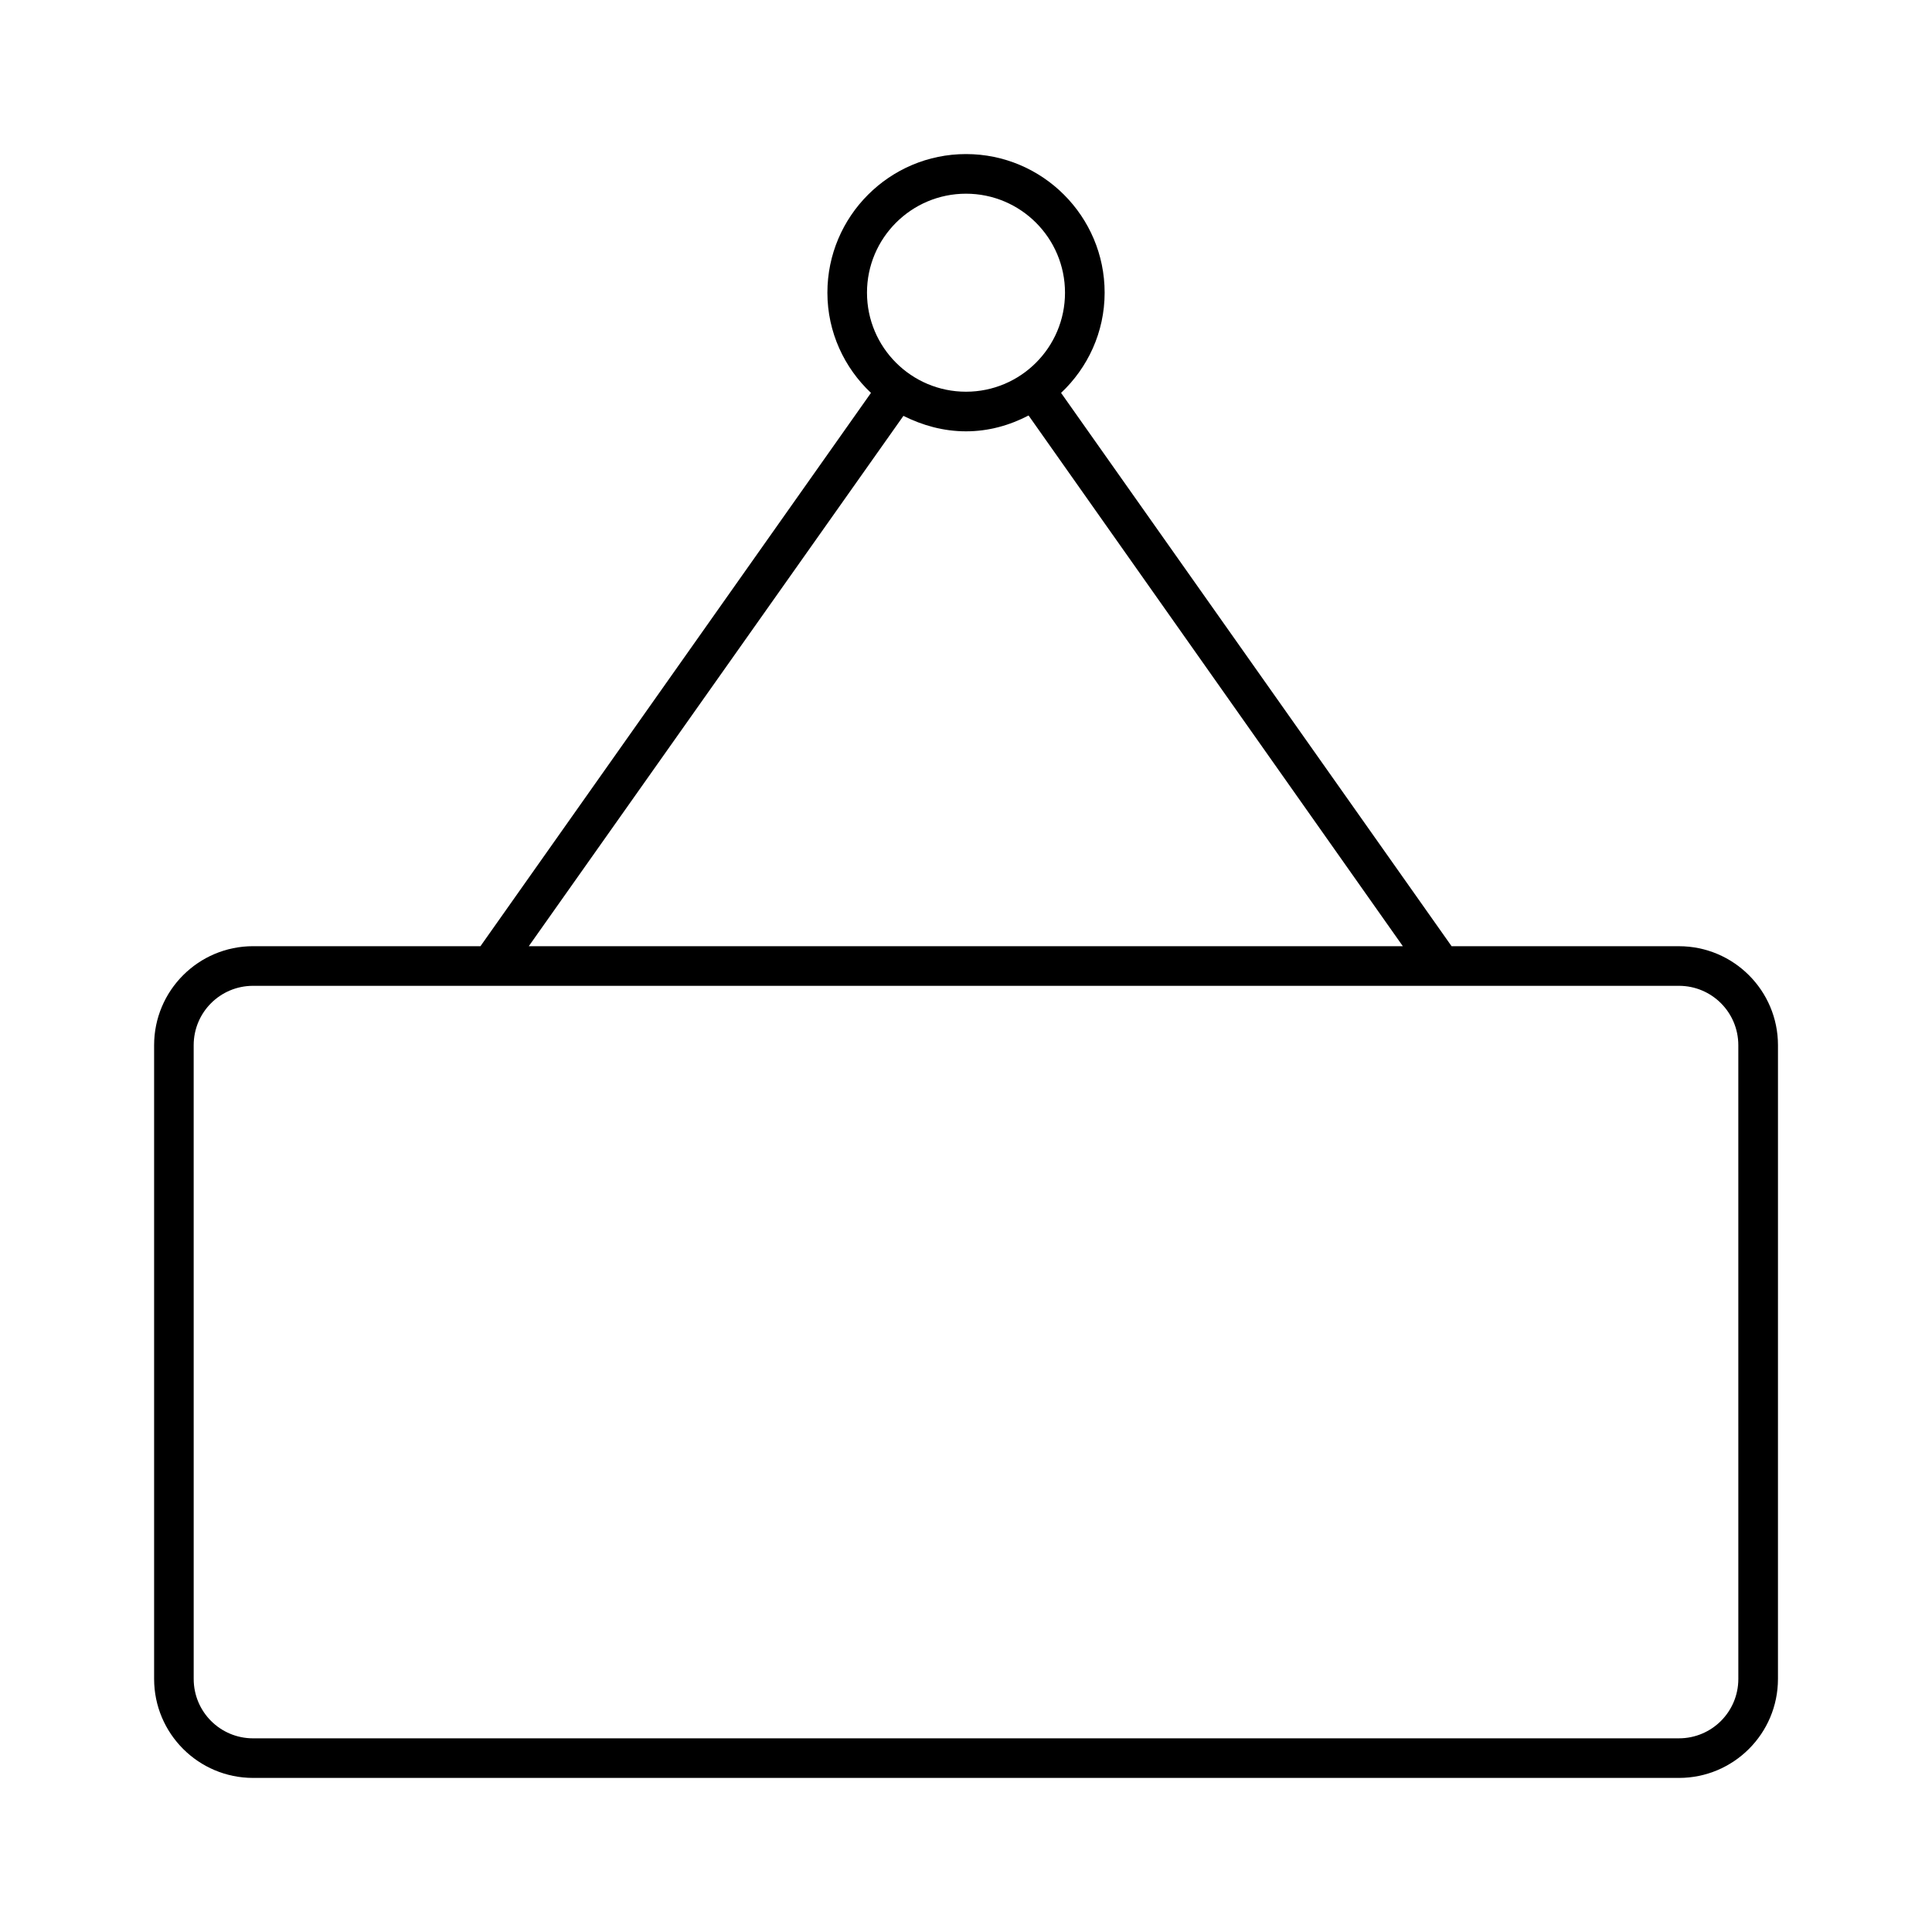
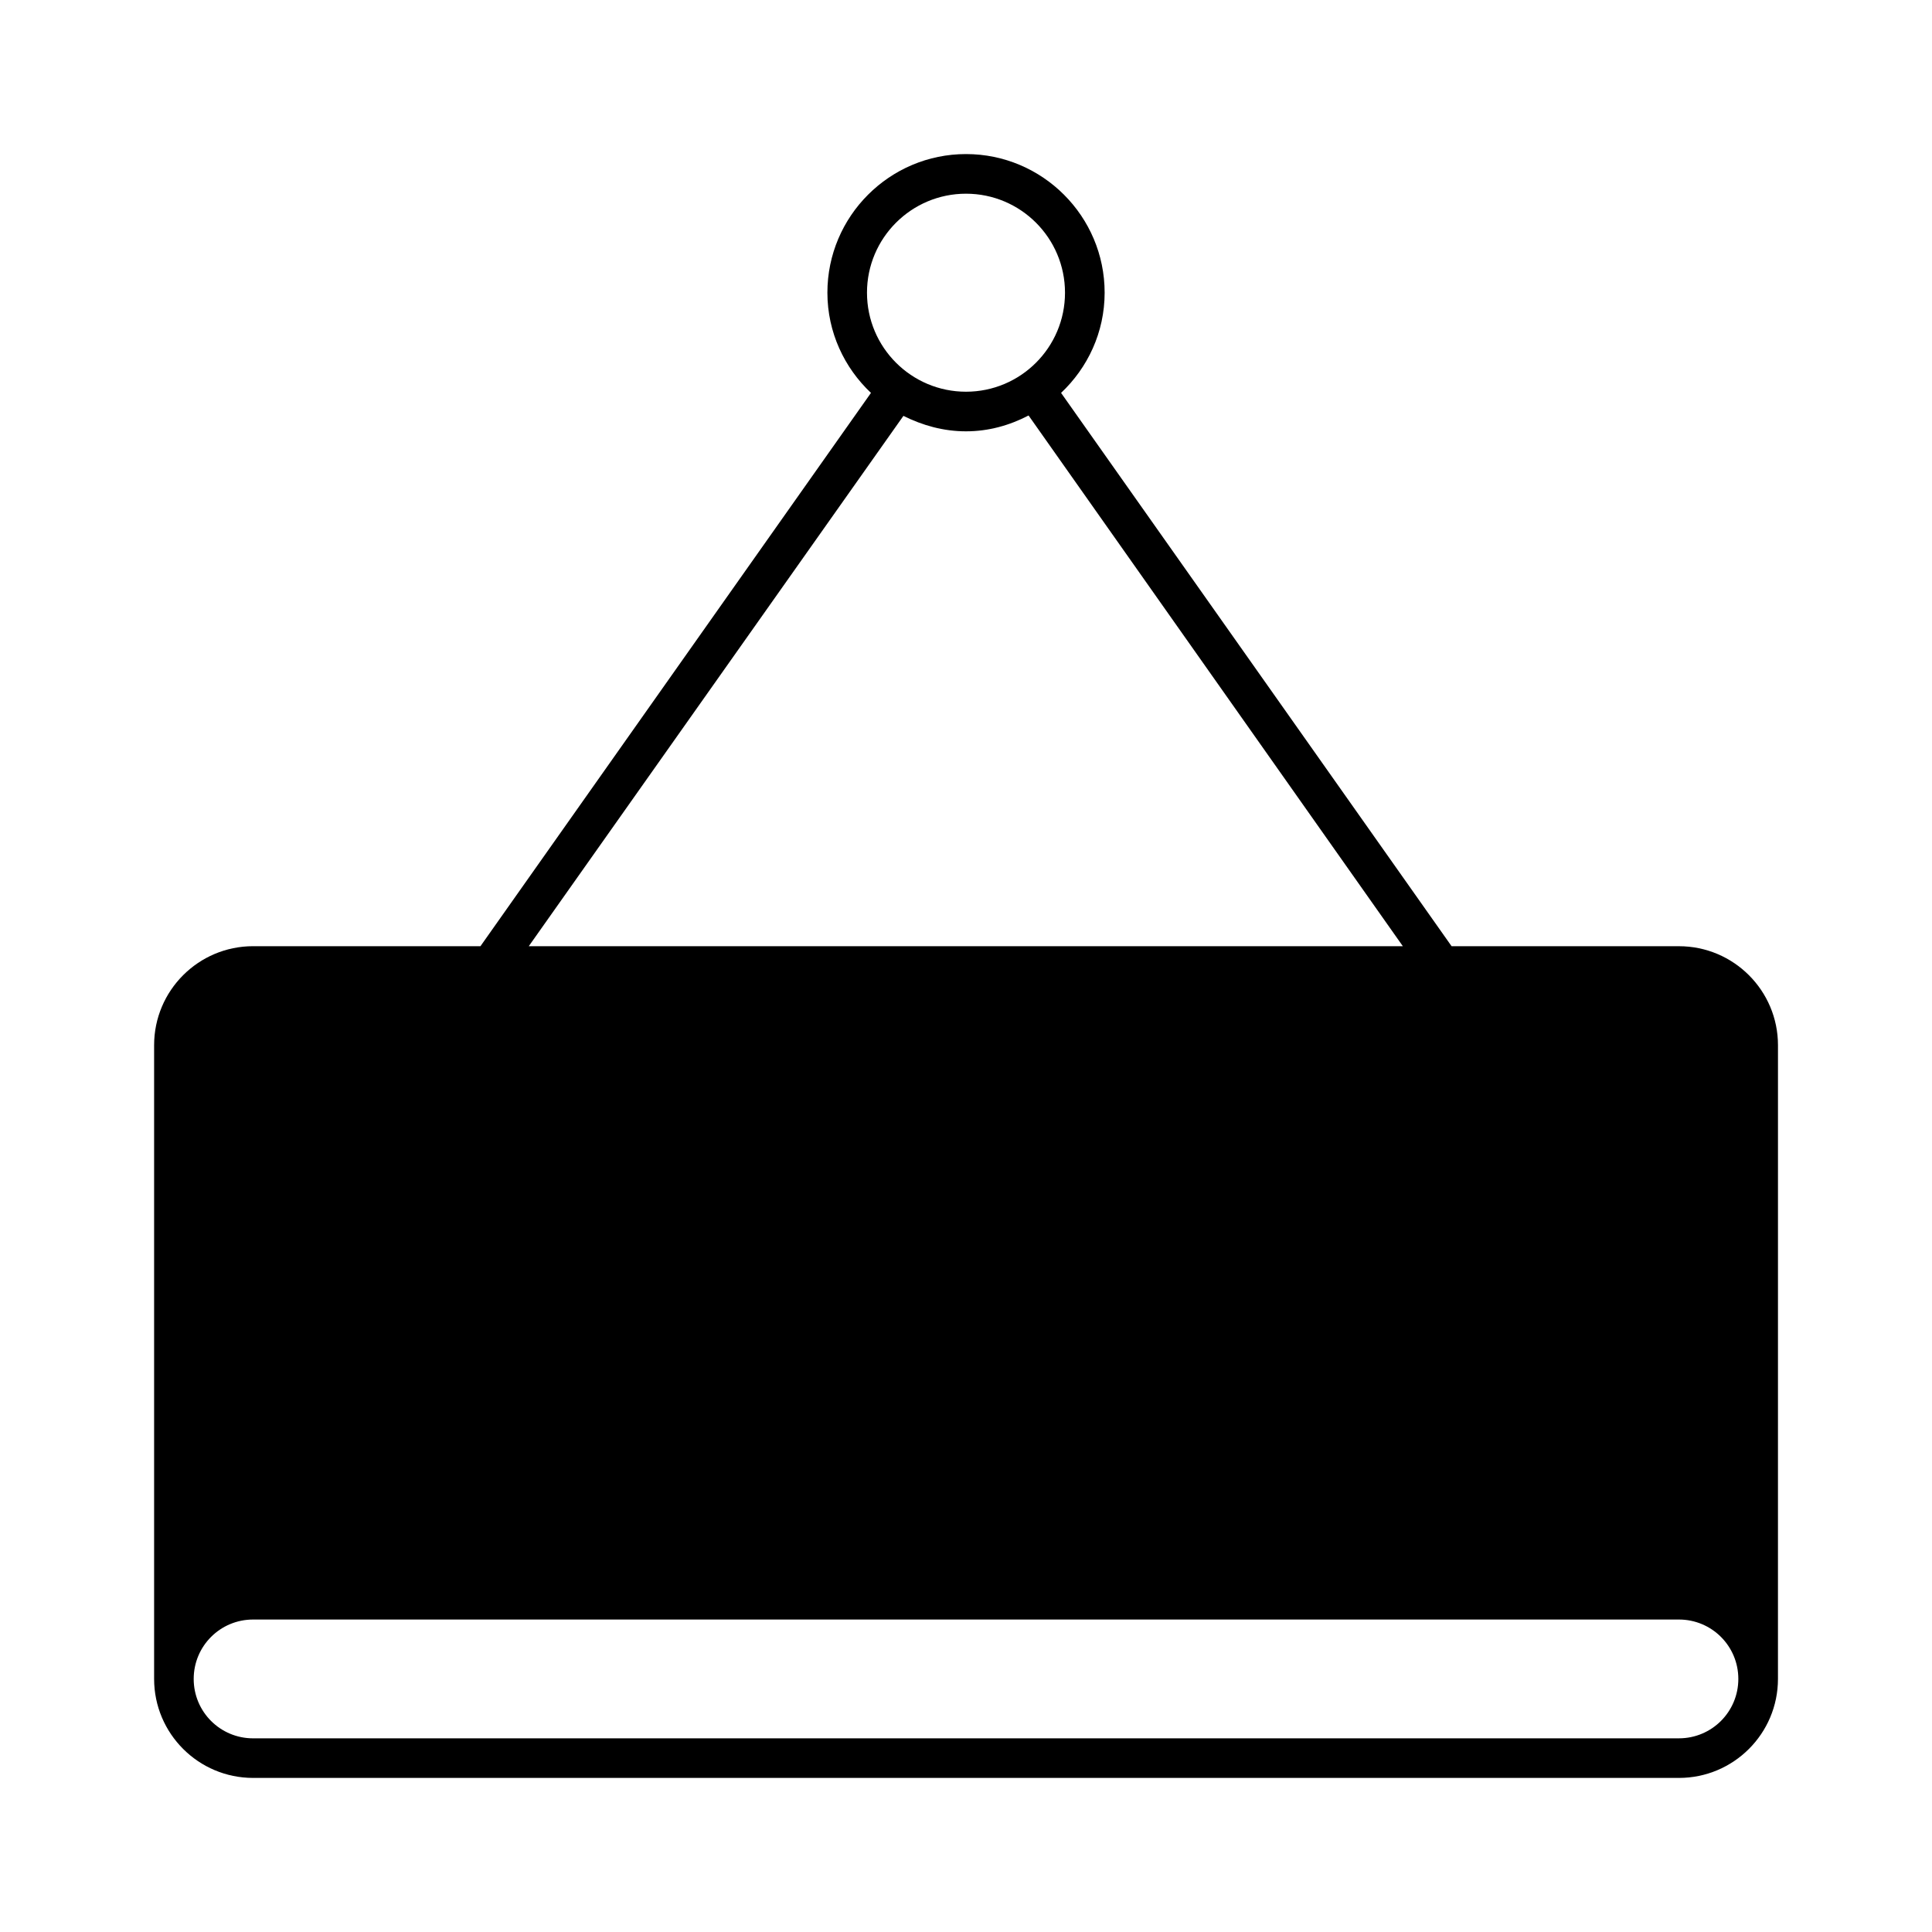
<svg xmlns="http://www.w3.org/2000/svg" fill="#000000" width="800px" height="800px" version="1.1" viewBox="144 144 512 512">
-   <path d="m588.93 394.75h-60.246l-103.49-146.63c7.035-6.613 11.547-16.059 11.547-26.555 0-20.258-16.48-36.734-36.734-36.734-20.258-0.004-36.738 16.477-36.738 36.734 0 10.496 4.512 19.941 11.547 26.555l-103.49 146.63h-60.246c-14.484 0-26.238 11.754-26.238 26.238v167.94c0 14.484 11.754 26.238 26.238 26.238h377.86c14.484 0 26.238-11.754 26.238-26.238l0.004-167.93c0-14.484-11.758-26.242-26.242-26.242zm-215.17-173.18c0-14.484 11.754-26.238 26.238-26.238s26.238 11.754 26.238 26.238c0.004 14.484-11.75 26.238-26.234 26.238s-26.242-11.754-26.242-26.238zm9.656 32.641c5.039 2.519 10.602 4.094 16.582 4.094 5.984 0 11.547-1.574 16.582-4.199l99.188 140.65h-231.64zm221.26 334.72c0 8.711-7.031 15.742-15.742 15.742l-377.86 0.004c-8.711 0-15.742-7.031-15.742-15.742l-0.004-167.94c0-8.711 7.031-15.742 15.742-15.742h377.86c8.711 0 15.742 7.031 15.742 15.742z" />
+   <path d="m588.93 394.75h-60.246l-103.49-146.63c7.035-6.613 11.547-16.059 11.547-26.555 0-20.258-16.48-36.734-36.734-36.734-20.258-0.004-36.738 16.477-36.738 36.734 0 10.496 4.512 19.941 11.547 26.555l-103.49 146.63h-60.246c-14.484 0-26.238 11.754-26.238 26.238v167.94c0 14.484 11.754 26.238 26.238 26.238h377.86c14.484 0 26.238-11.754 26.238-26.238l0.004-167.93c0-14.484-11.758-26.242-26.242-26.242zm-215.17-173.18c0-14.484 11.754-26.238 26.238-26.238s26.238 11.754 26.238 26.238c0.004 14.484-11.75 26.238-26.234 26.238s-26.242-11.754-26.242-26.238zm9.656 32.641c5.039 2.519 10.602 4.094 16.582 4.094 5.984 0 11.547-1.574 16.582-4.199l99.188 140.65h-231.64zm221.26 334.72c0 8.711-7.031 15.742-15.742 15.742l-377.86 0.004c-8.711 0-15.742-7.031-15.742-15.742c0-8.711 7.031-15.742 15.742-15.742h377.86c8.711 0 15.742 7.031 15.742 15.742z" />
</svg>